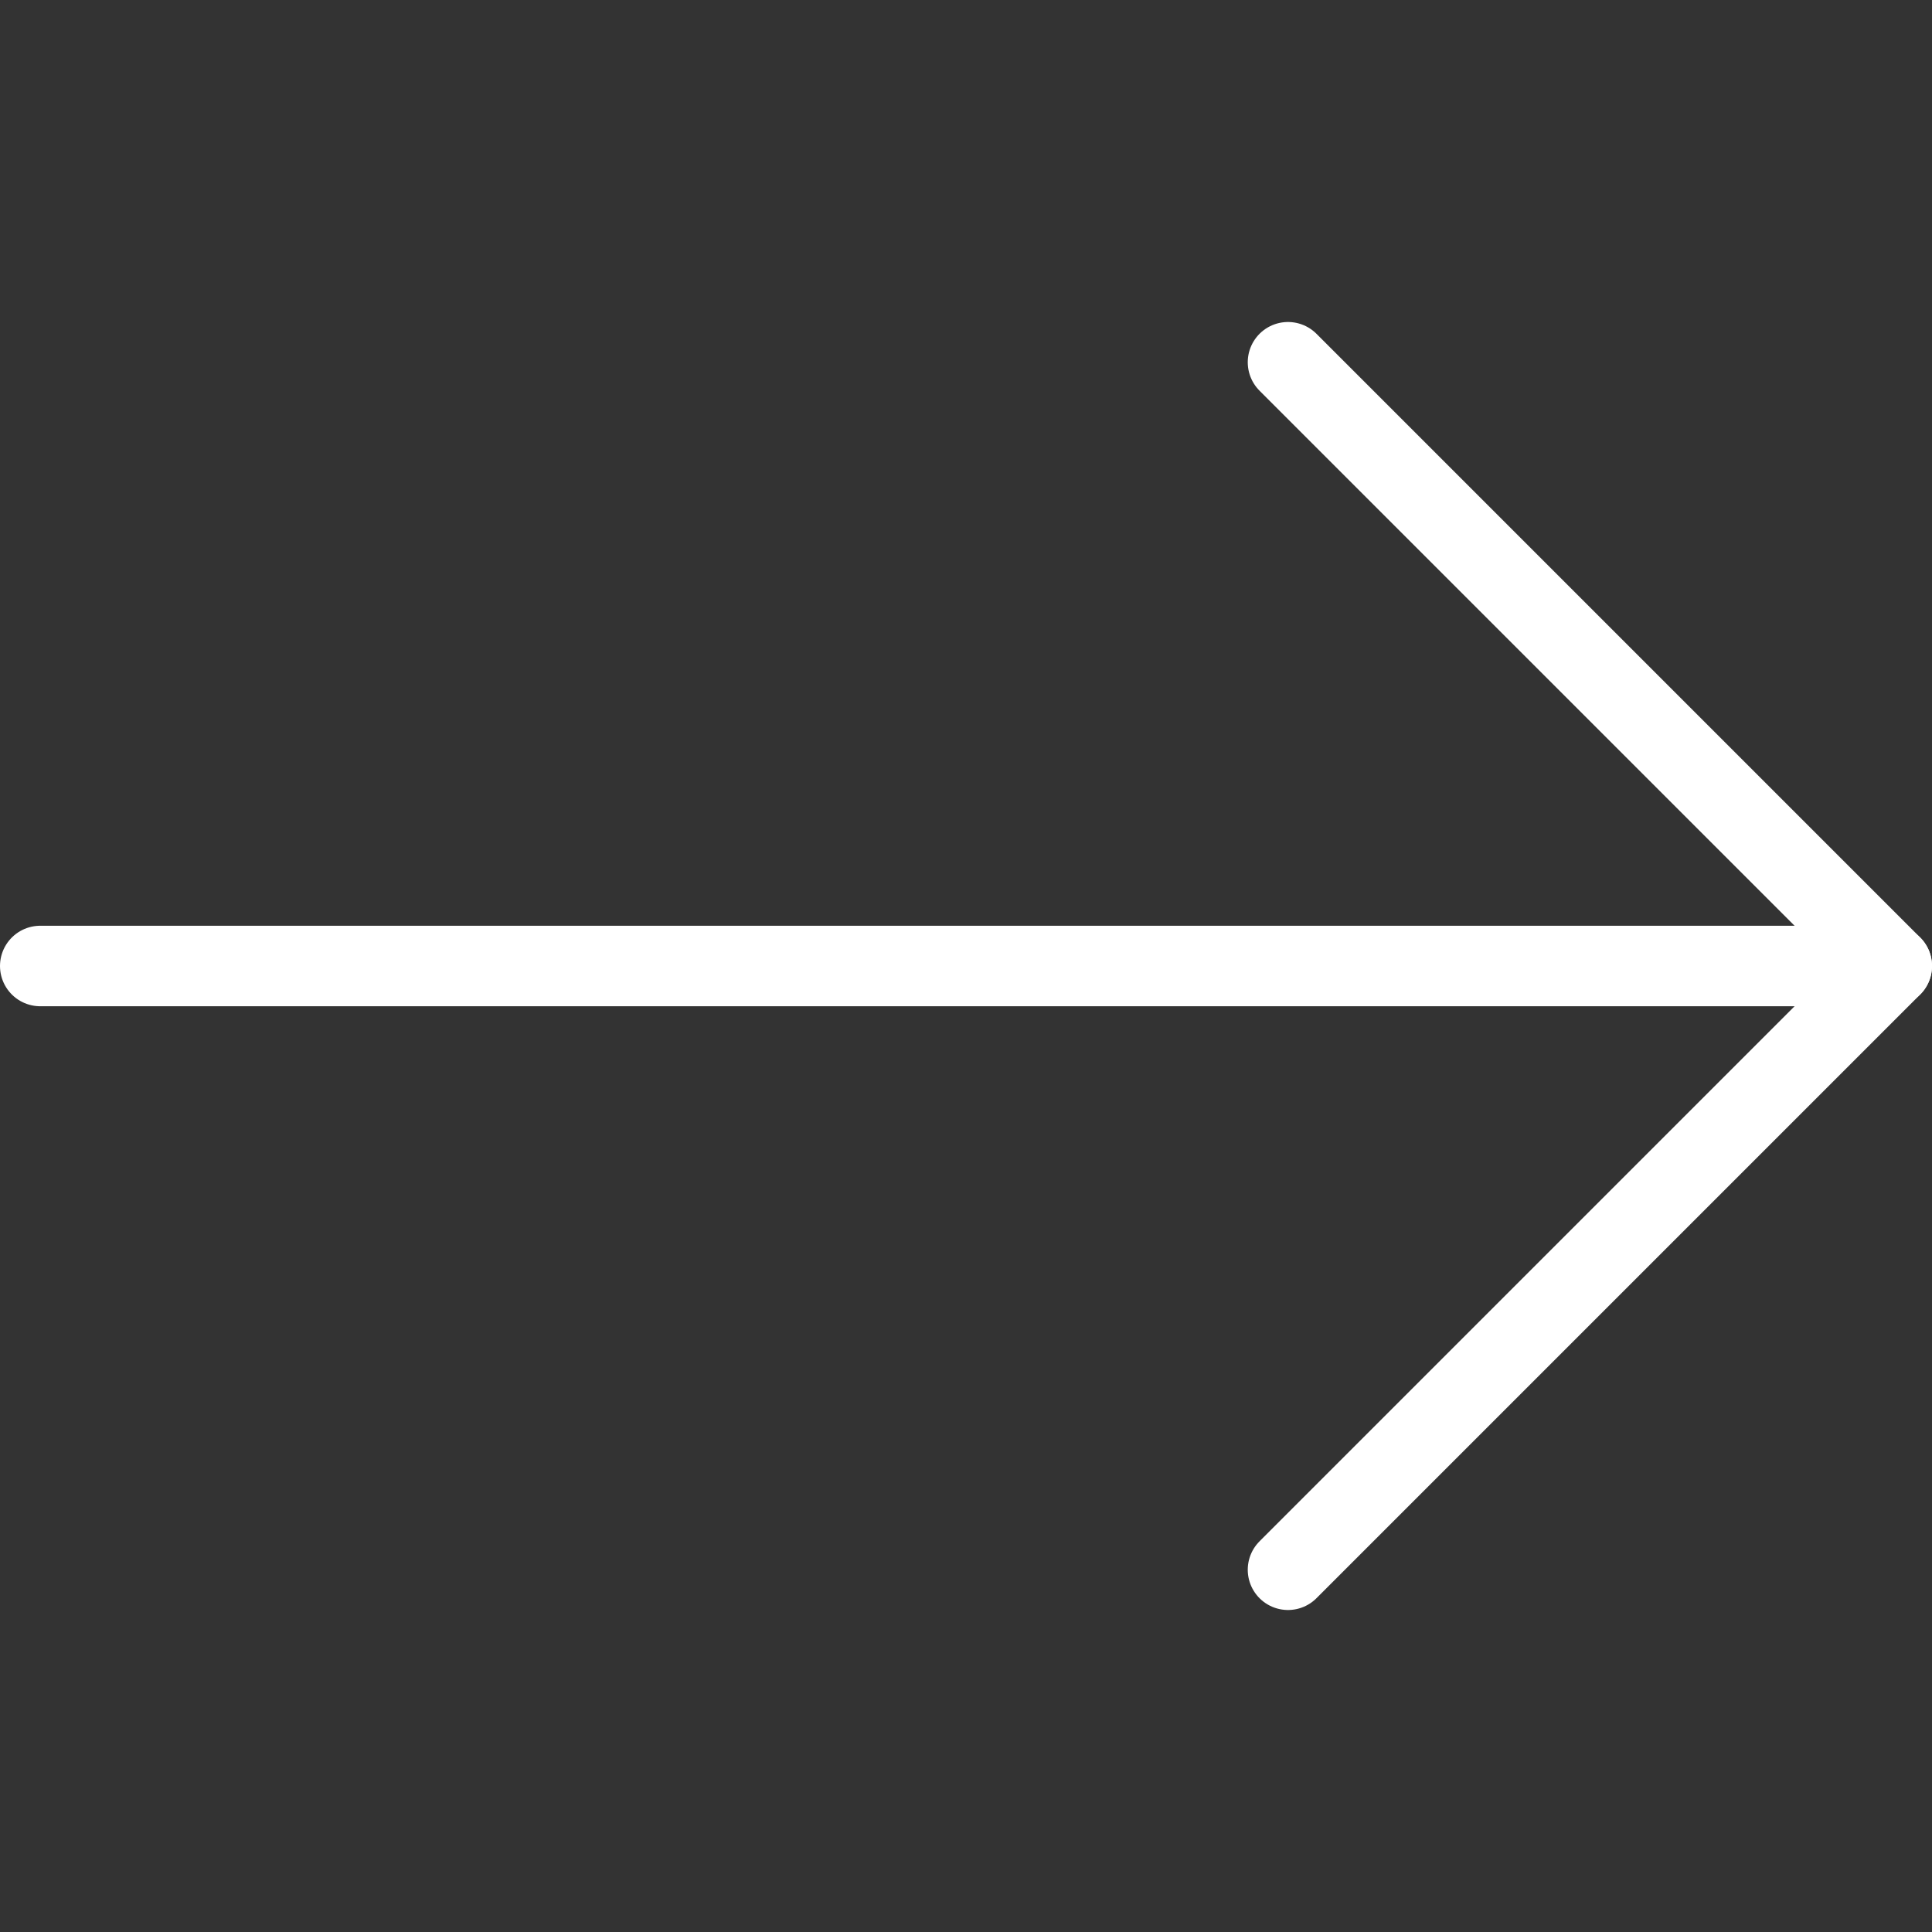
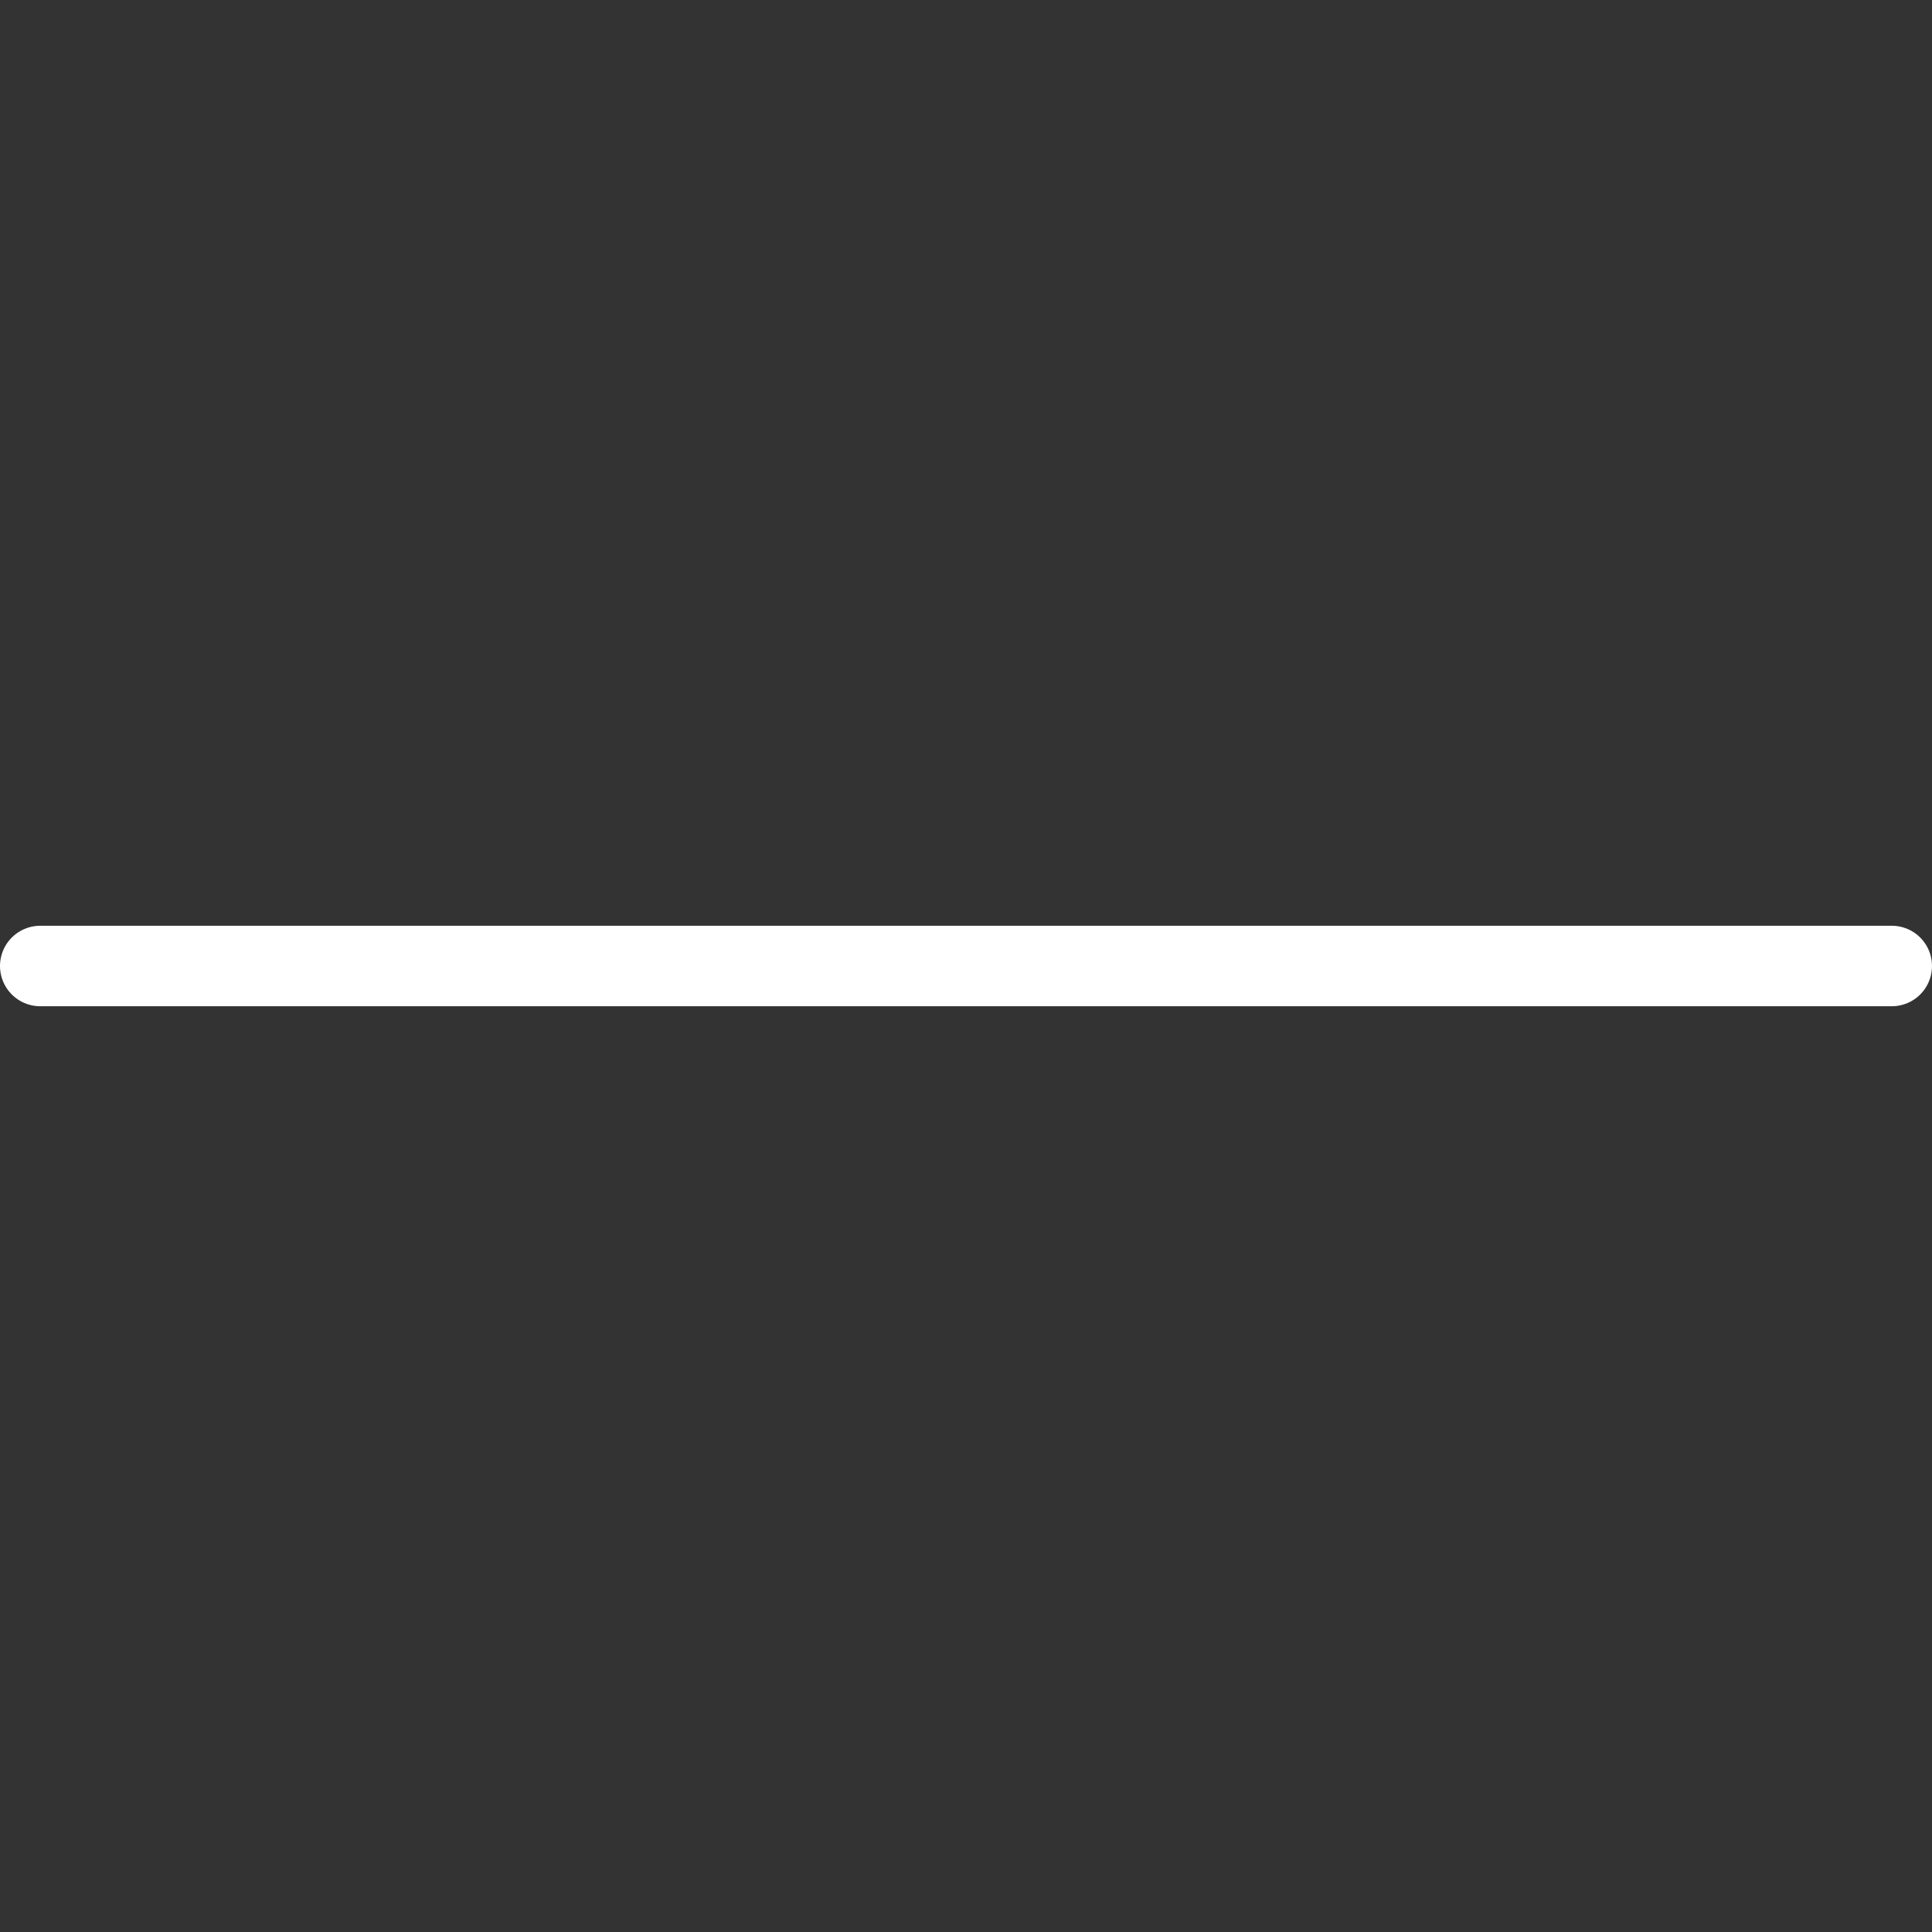
<svg xmlns="http://www.w3.org/2000/svg" width="24" height="24" viewBox="0 0 24 24" fill="none">
  <rect x="0" y="0" width="24" height="24" fill="#333333" stroke="none" />
  <path d="M0.5 12H23.5" stroke="white" stroke-miterlimit="10" stroke-linecap="round" stroke-linejoin="round" />
-   <path d="M16 4.5L23.5 12L16 19.5" stroke="white" stroke-miterlimit="10" stroke-linecap="round" stroke-linejoin="round" />
</svg>